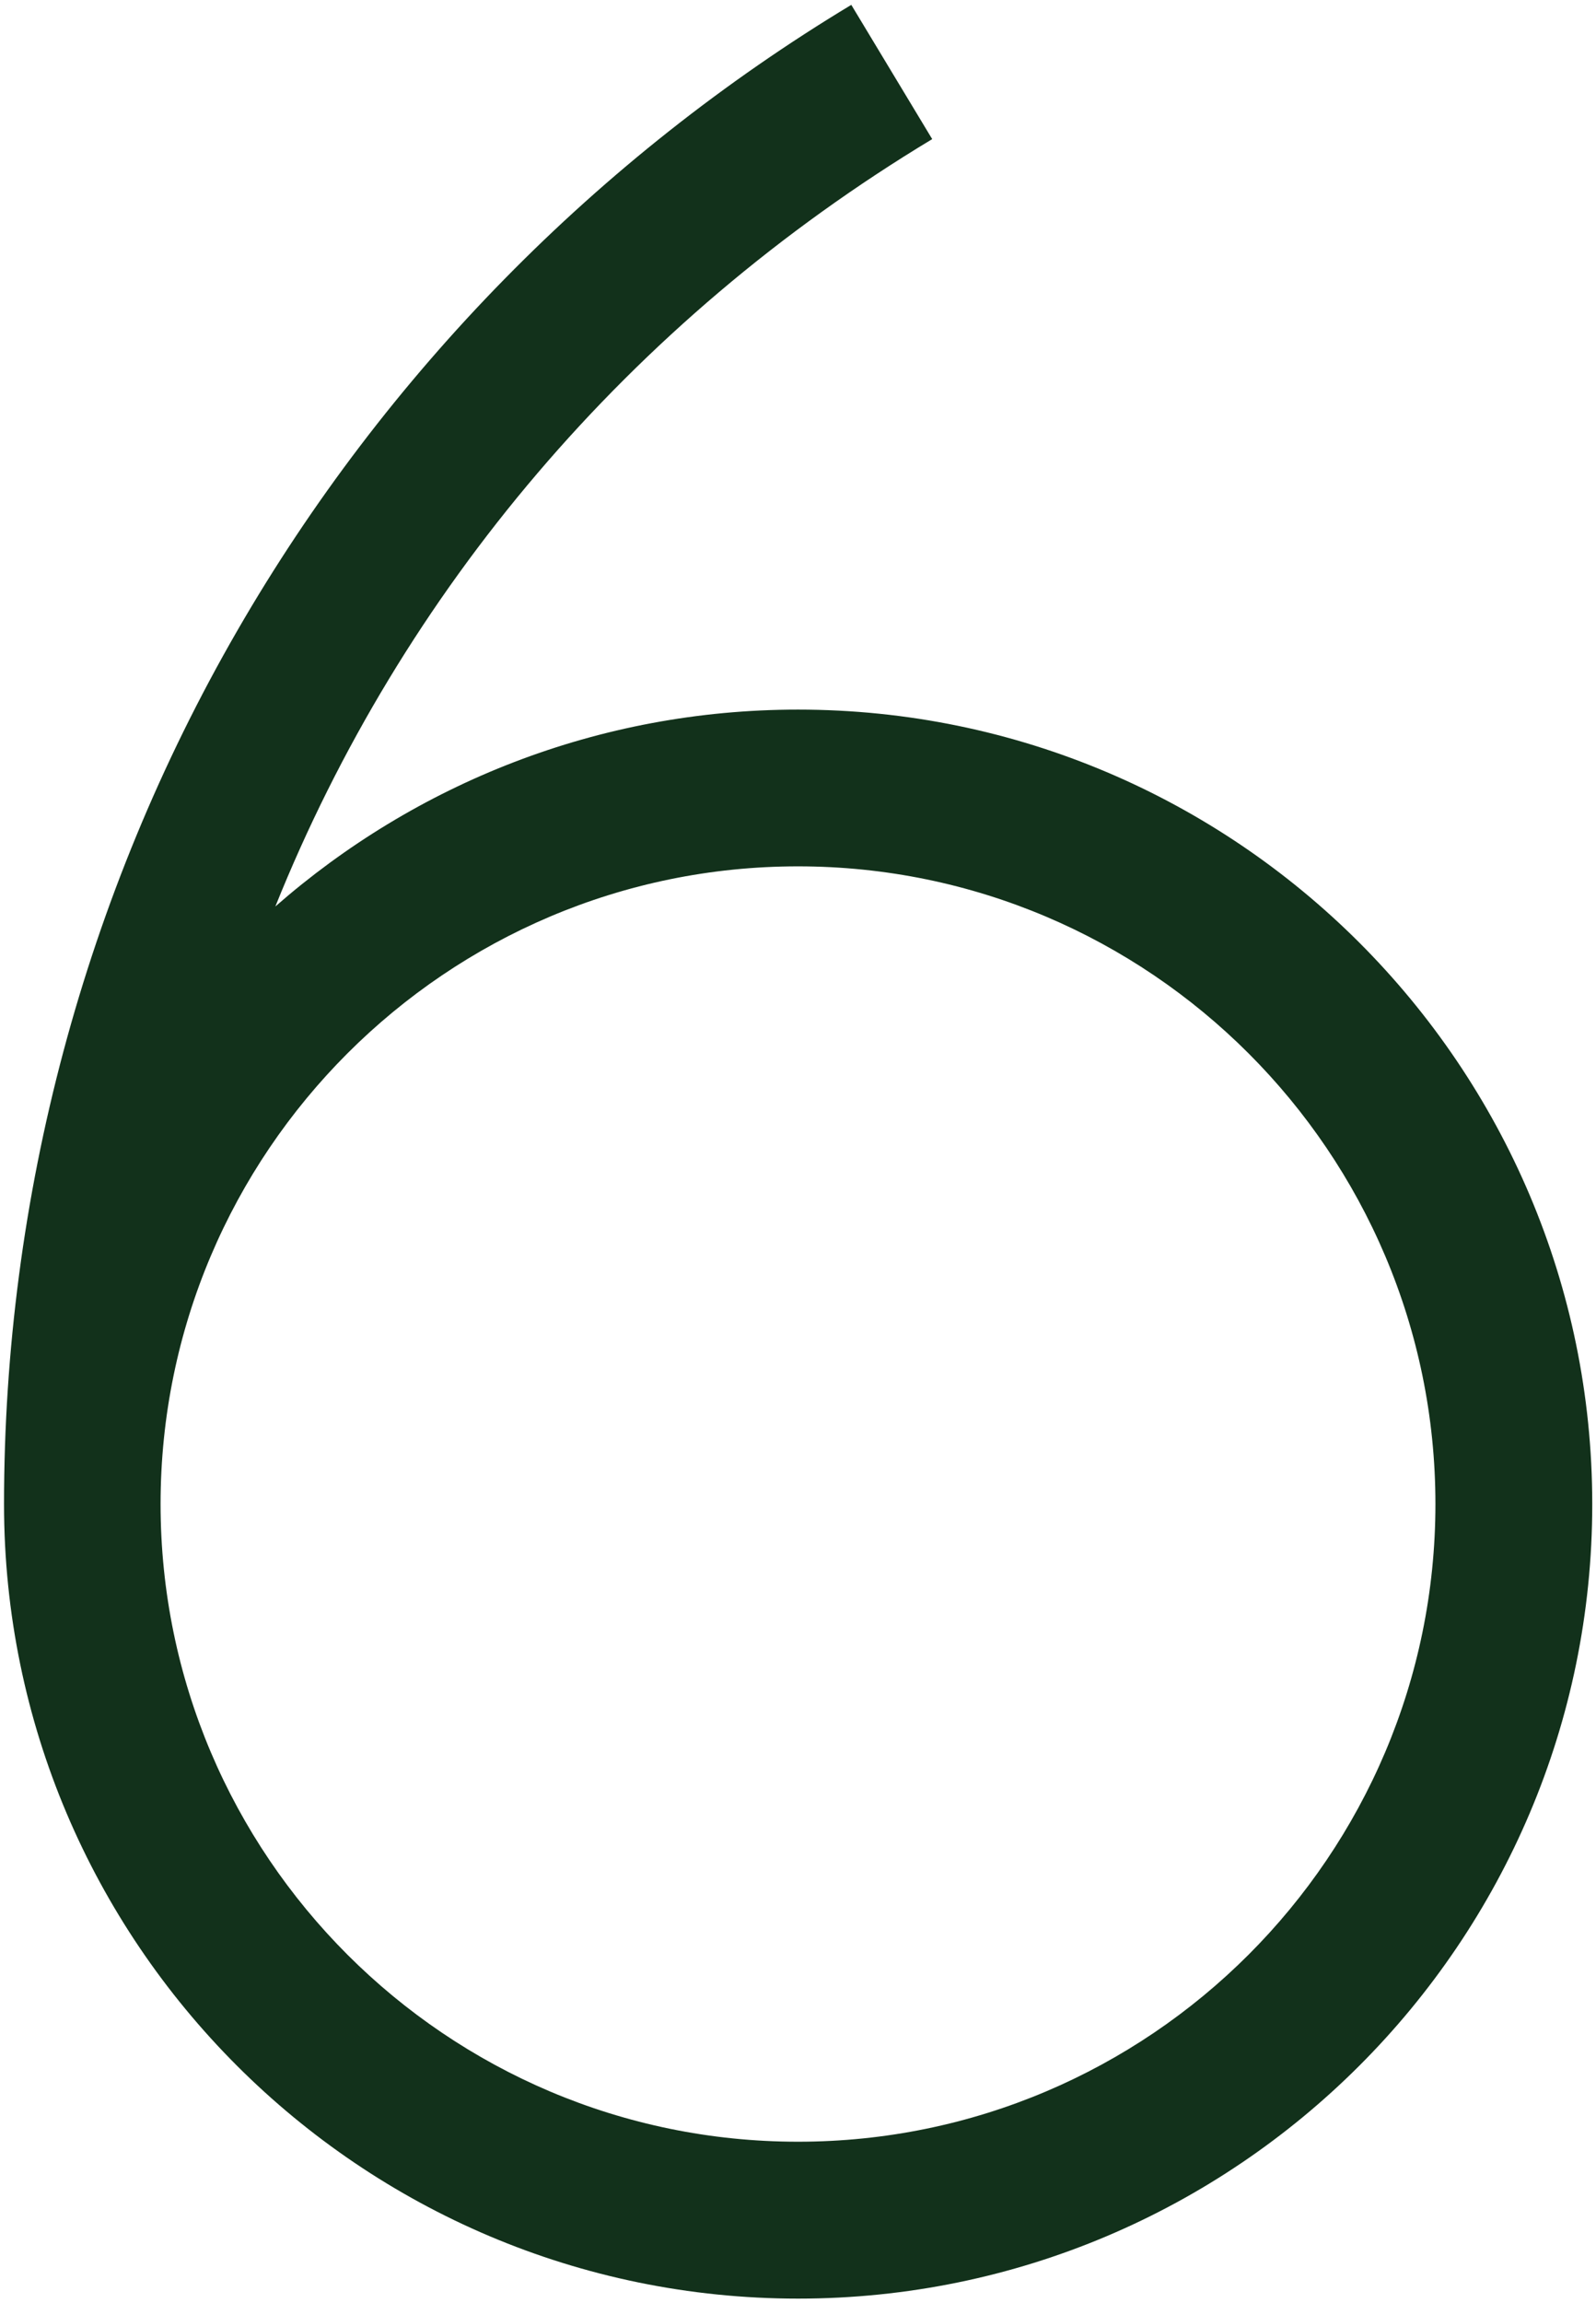
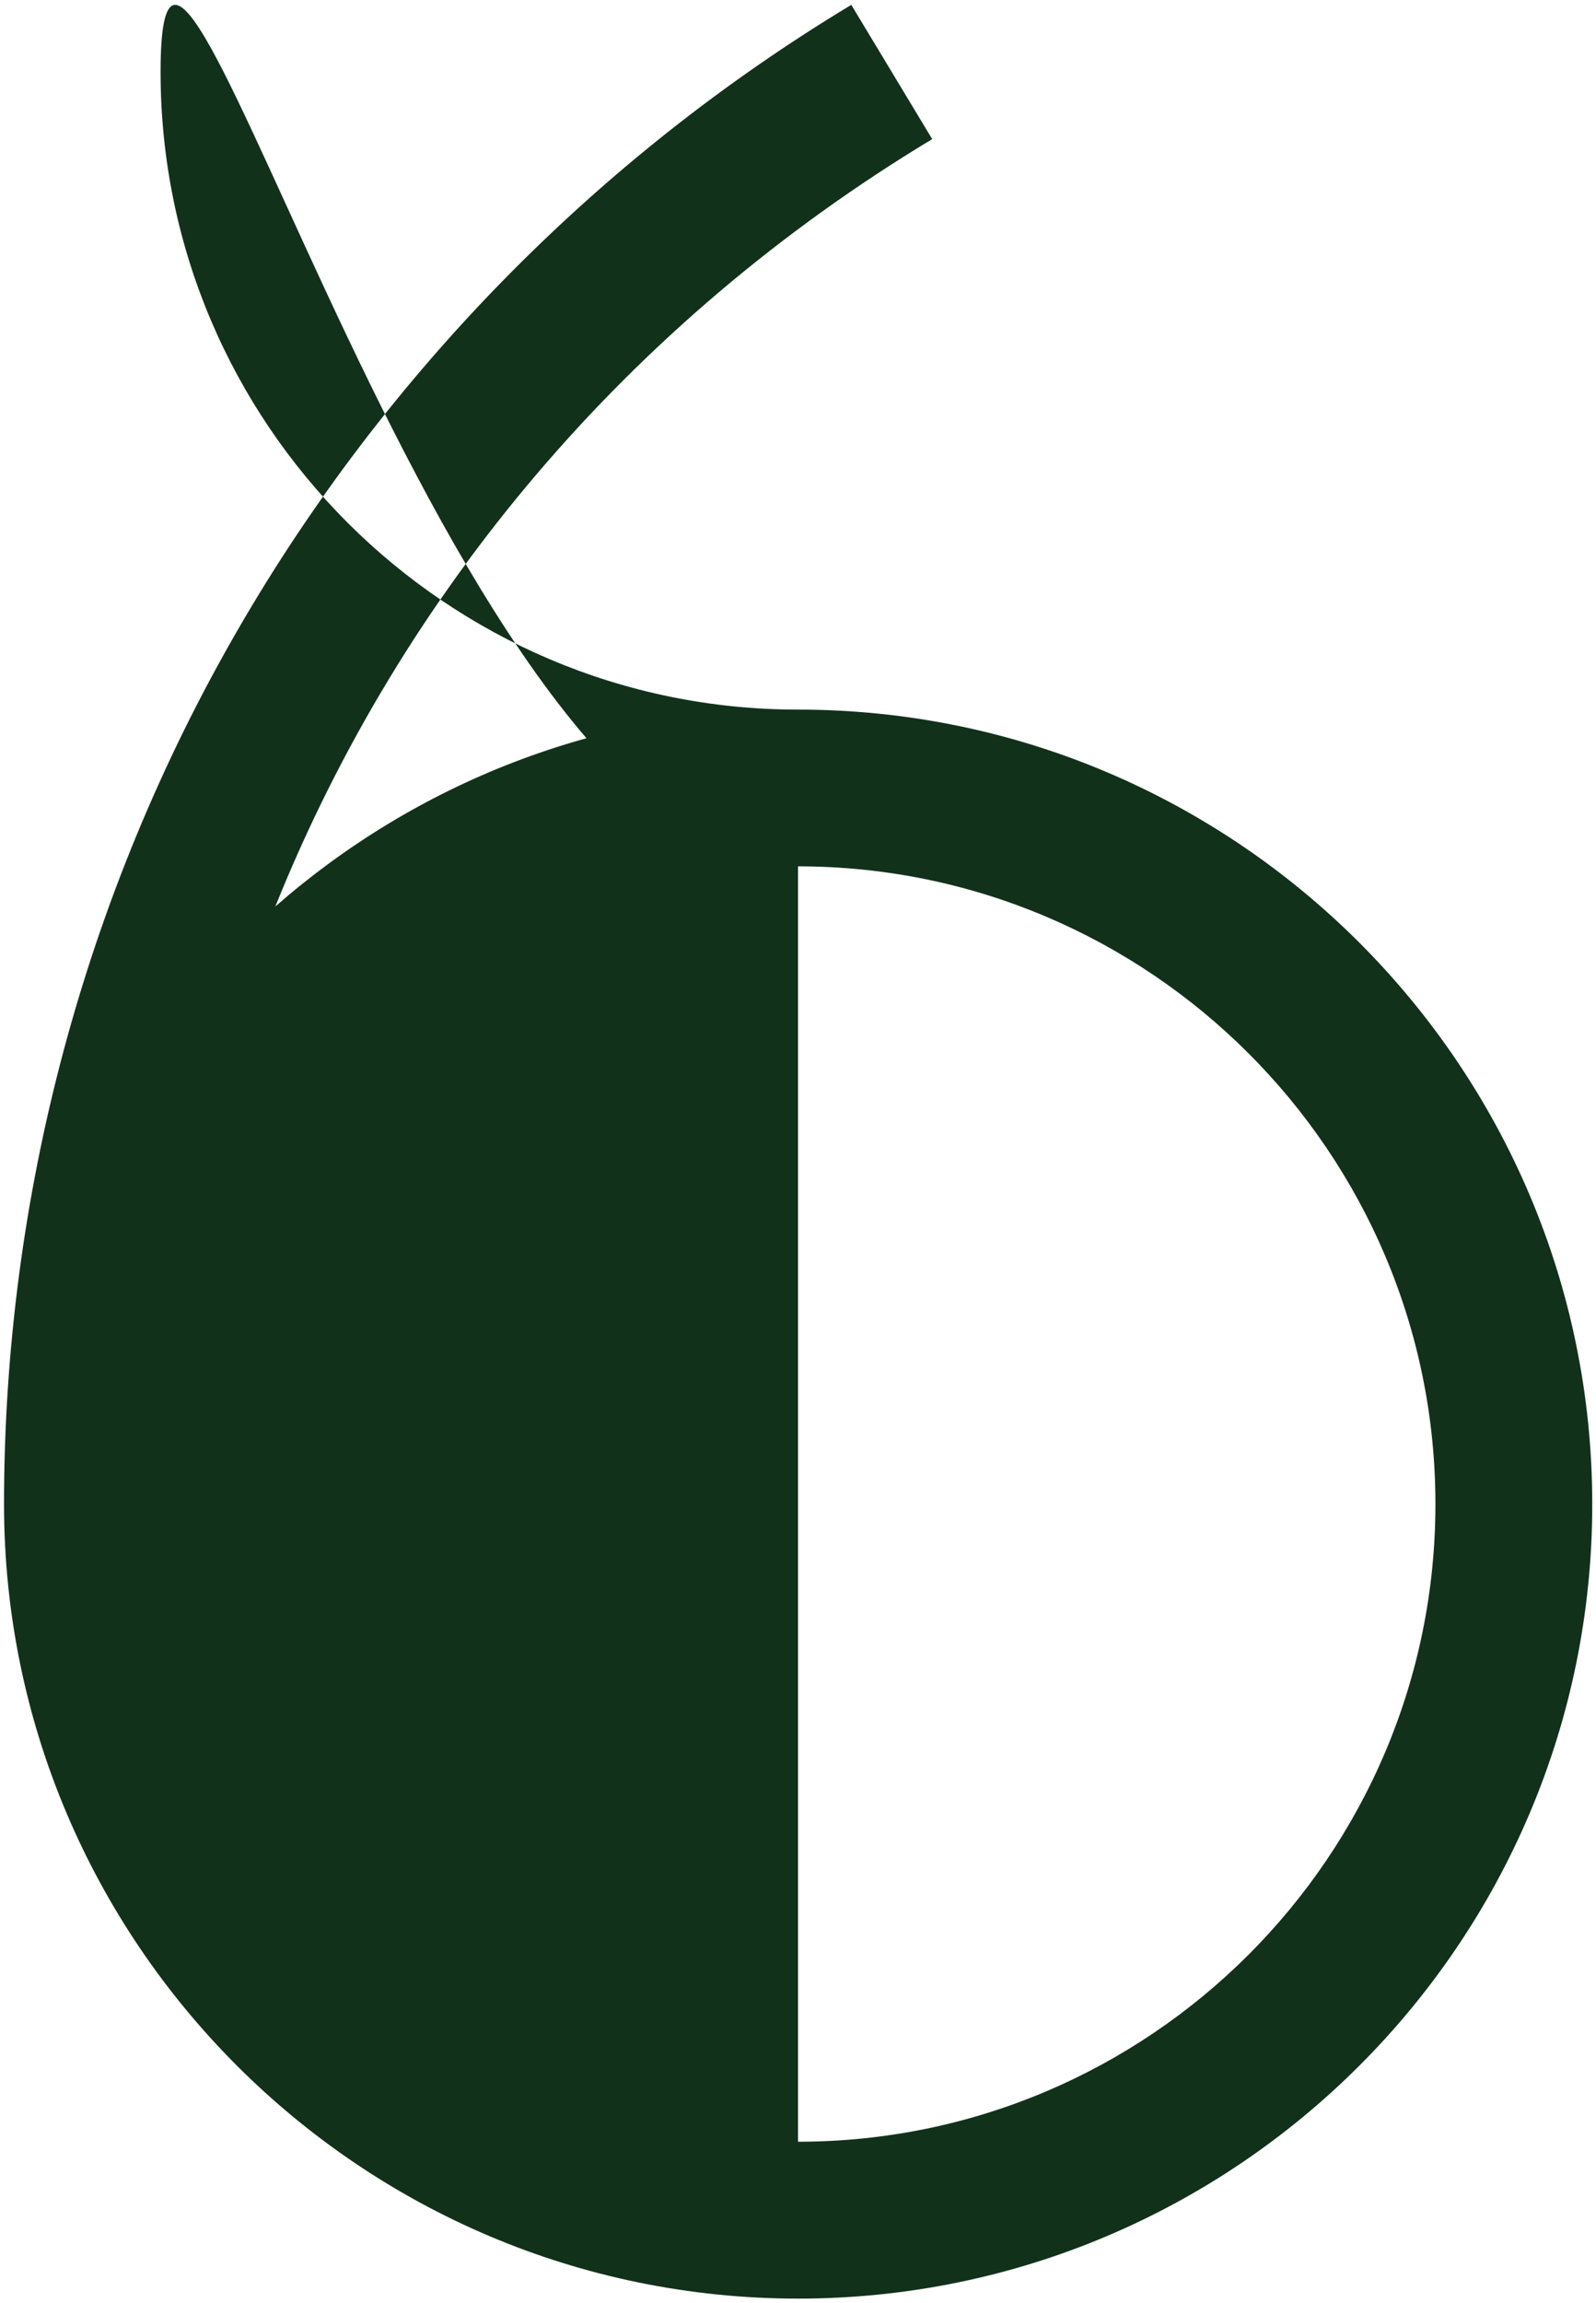
<svg xmlns="http://www.w3.org/2000/svg" version="1.1" id="Layer_1" x="0px" y="0px" viewBox="0 0 115 165.89" style="enable-background:new 0 0 115 165.89;" xml:space="preserve">
  <style type="text/css">
	.st0{fill:#12311B;}
</style>
-   <path class="st0" d="M57.5,51.11c-14.41,0-27.59,5.36-37.66,14.18c9.12-22.68,25.45-42.09,47.33-55.27l-5.83-9.67  c-18.28,11.01-33.58,26.6-44.24,45.07c-11,19.05-16.81,40.8-16.81,62.92c0,31.55,25.67,57.22,57.22,57.22  c31.55,0,57.22-25.67,57.22-57.22S89.05,51.11,57.5,51.11z M57.5,154.26c-25.32,0-45.93-20.6-45.93-45.93S32.18,62.4,57.5,62.4  c25.32,0,45.93,20.6,45.93,45.93S82.82,154.26,57.5,154.26z" />
+   <path class="st0" d="M57.5,51.11c-14.41,0-27.59,5.36-37.66,14.18c9.12-22.68,25.45-42.09,47.33-55.27l-5.83-9.67  c-18.28,11.01-33.58,26.6-44.24,45.07c-11,19.05-16.81,40.8-16.81,62.92c0,31.55,25.67,57.22,57.22,57.22  c31.55,0,57.22-25.67,57.22-57.22S89.05,51.11,57.5,51.11z c-25.32,0-45.93-20.6-45.93-45.93S32.18,62.4,57.5,62.4  c25.32,0,45.93,20.6,45.93,45.93S82.82,154.26,57.5,154.26z" />
</svg>